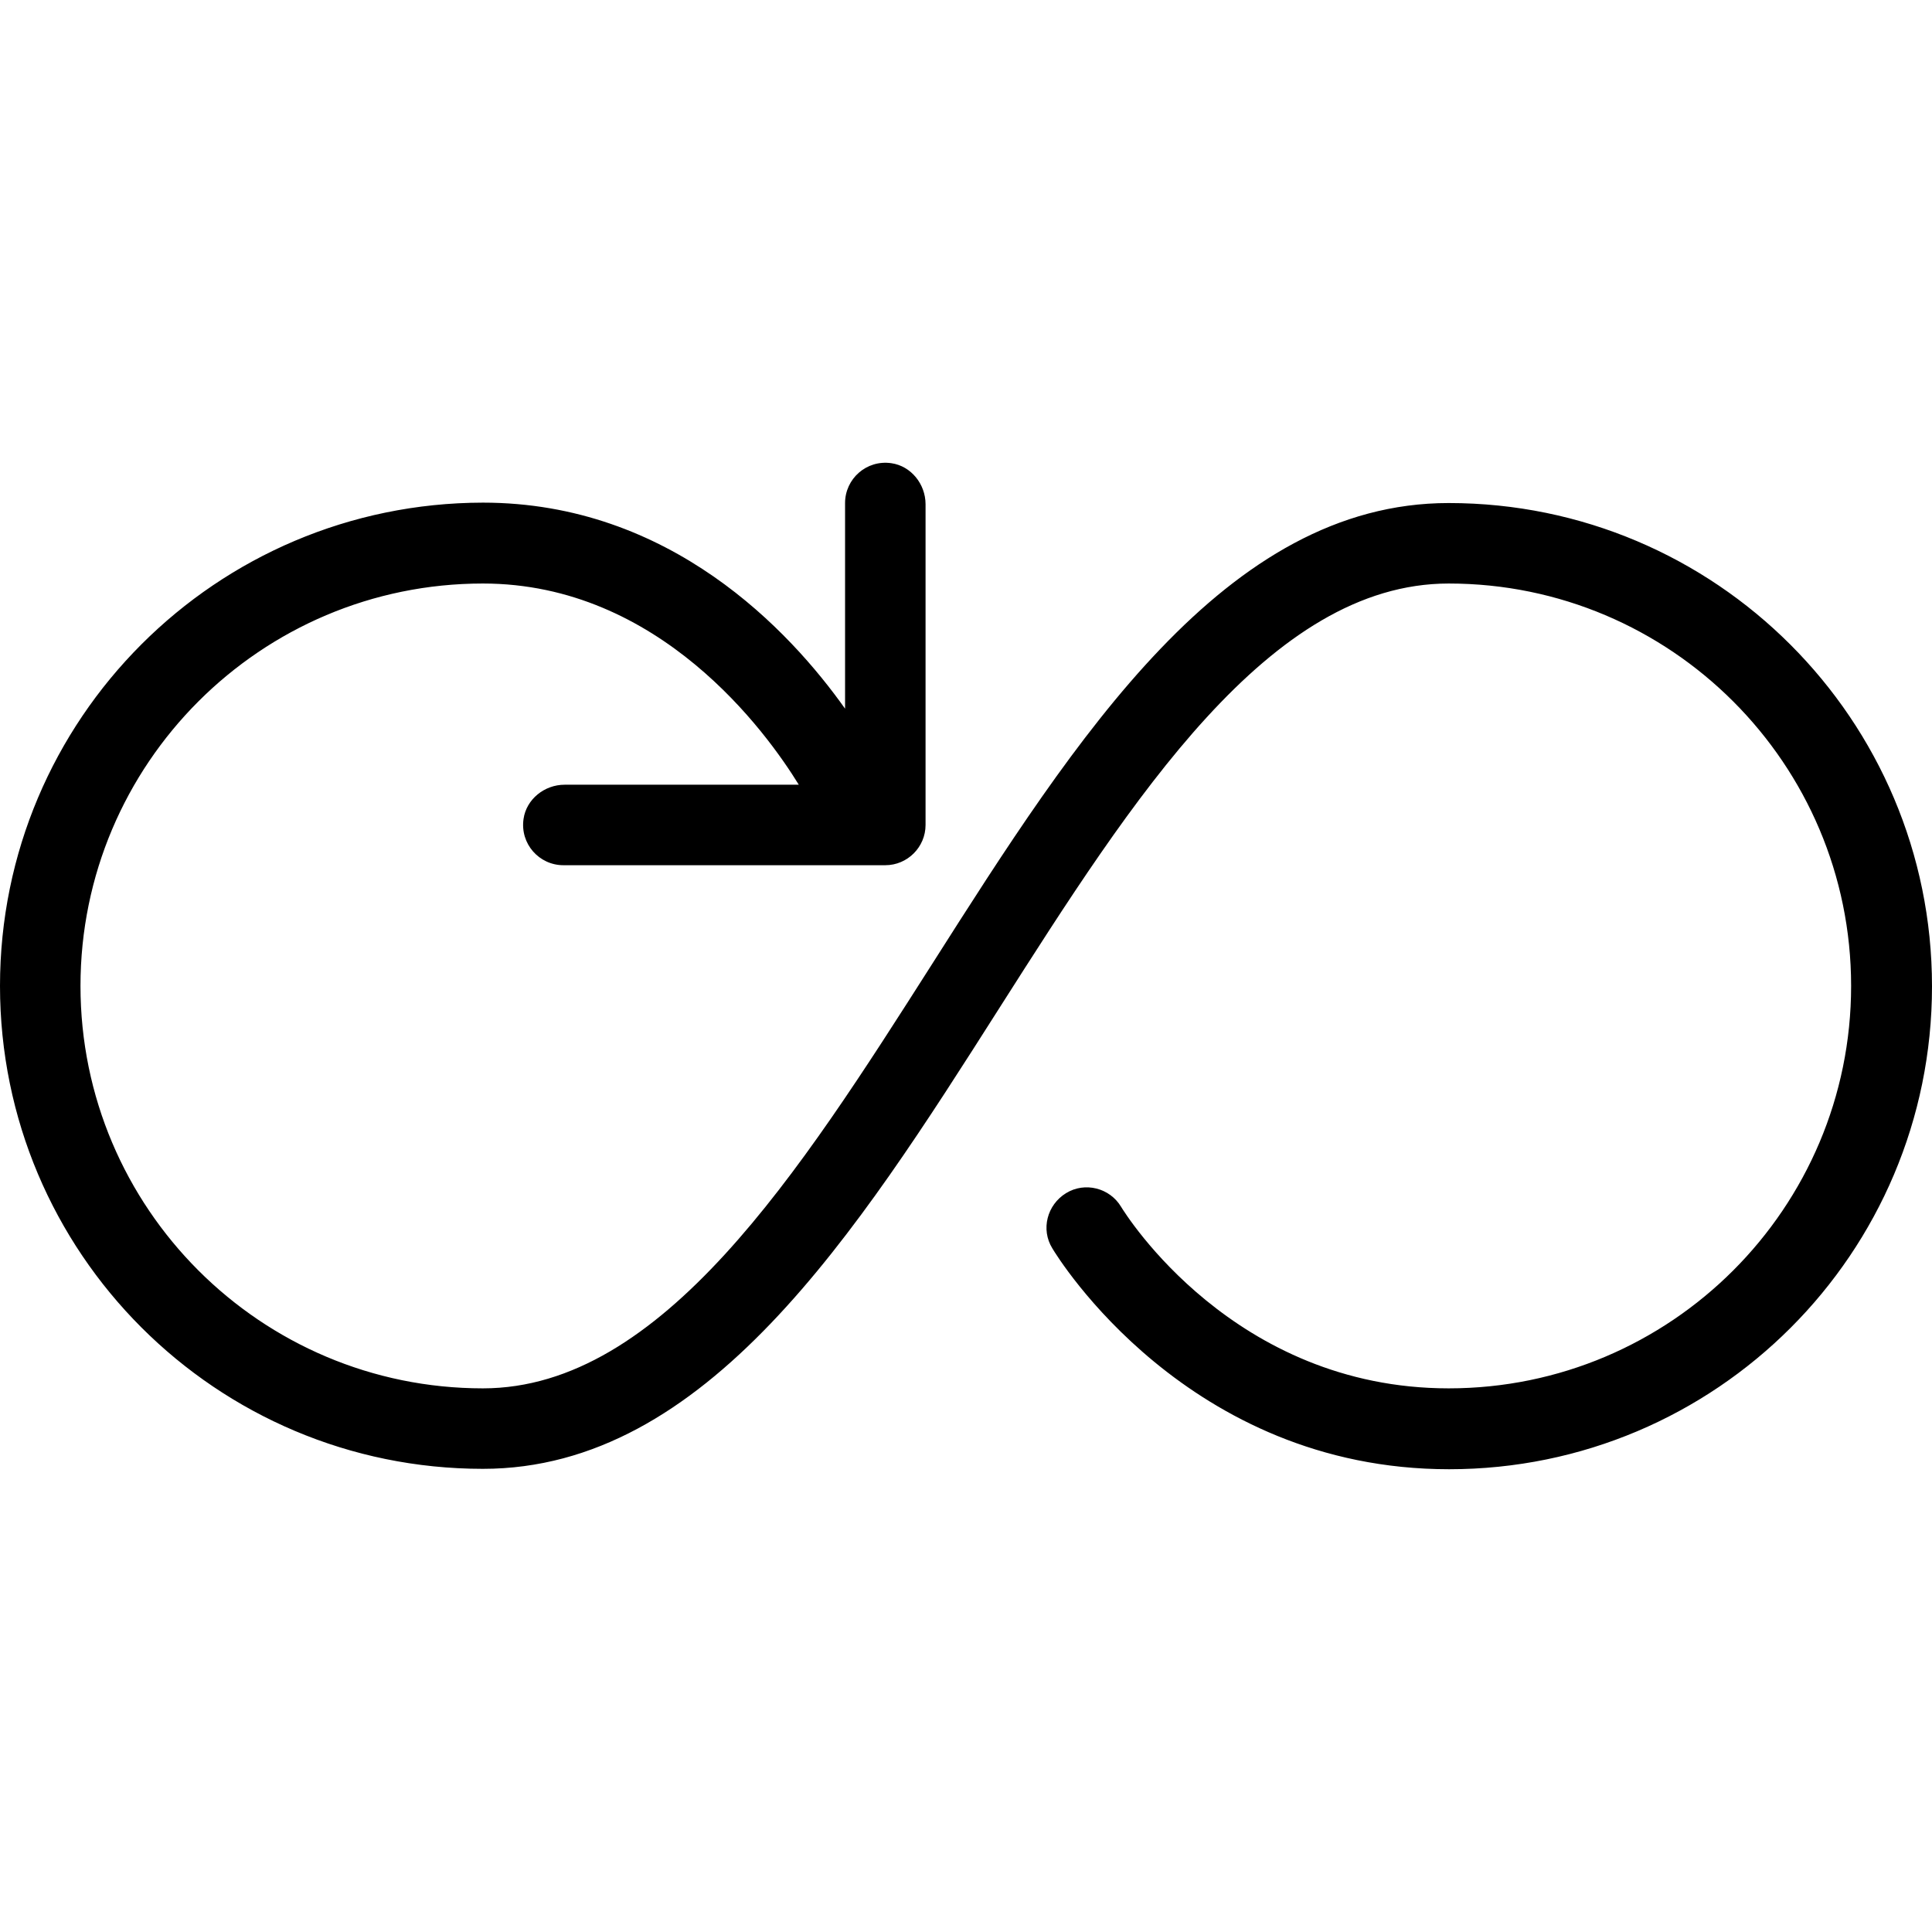
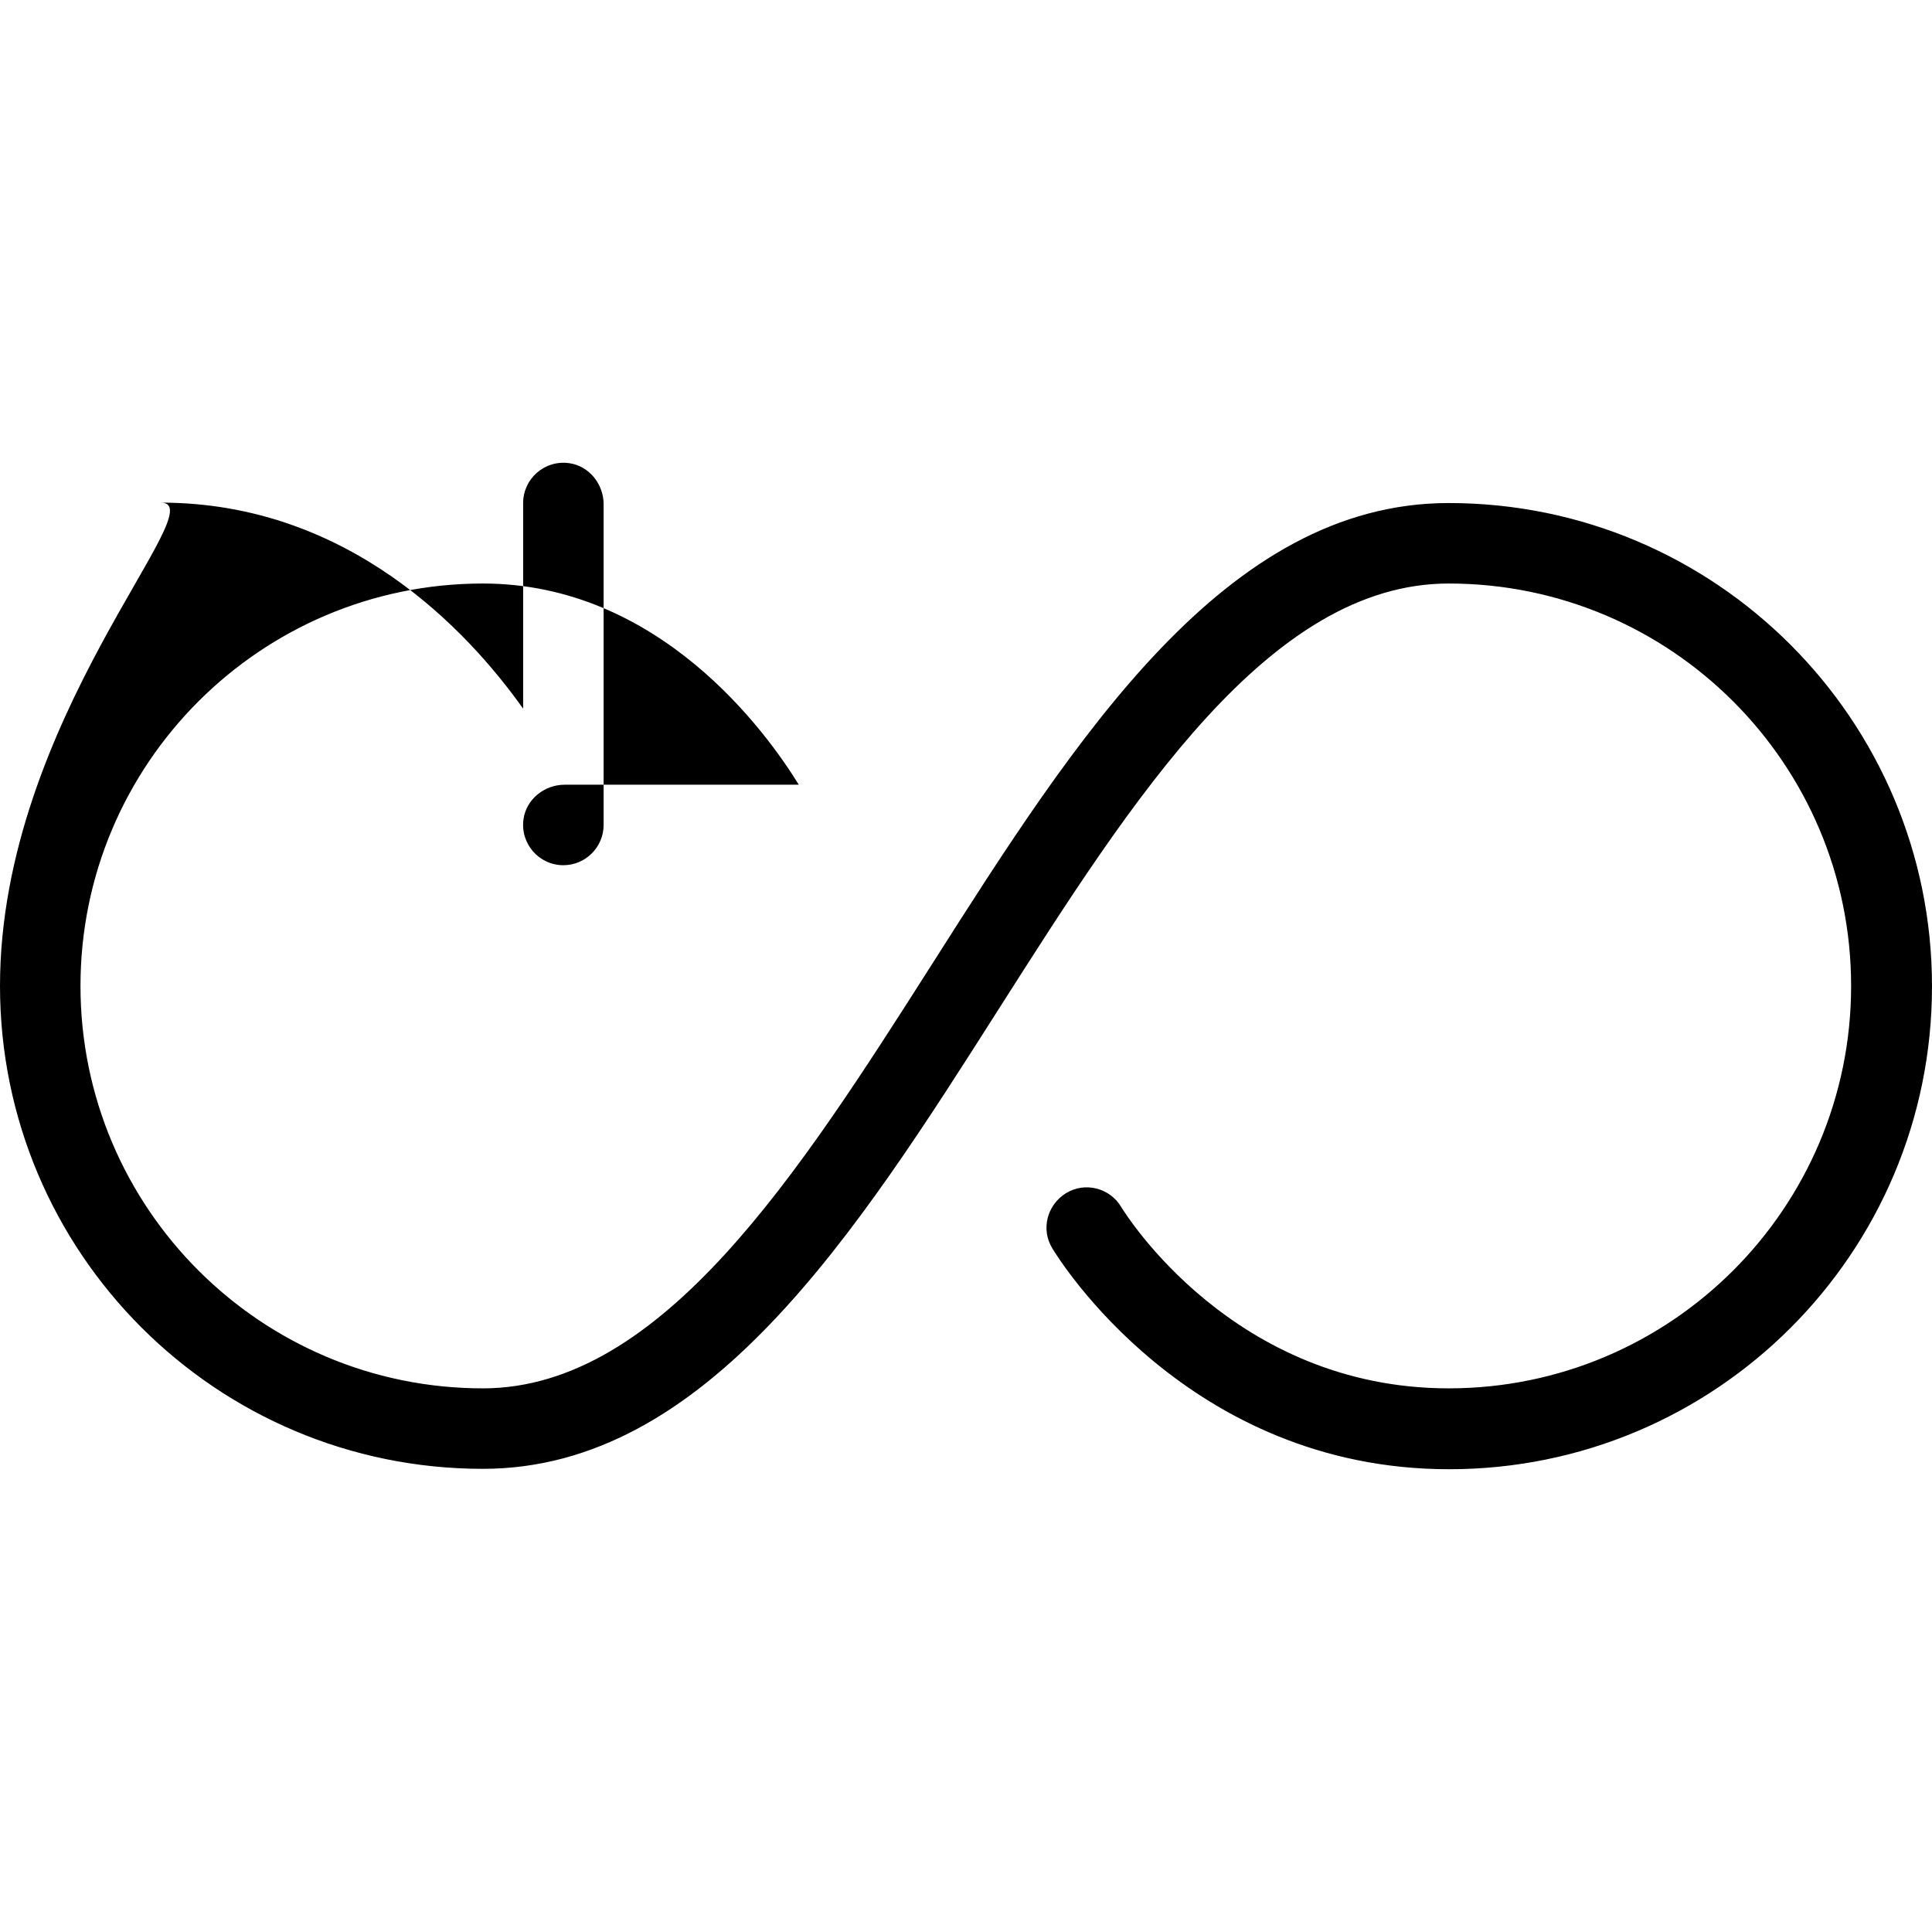
<svg xmlns="http://www.w3.org/2000/svg" fill="#000000" height="800px" width="800px" version="1.1" id="Layer_1" viewBox="0 0 512.107 512.107" xml:space="preserve">
  <g>
    <g>
-       <path d="M384,133.338c-59.2,0-98.773,62.187-136.96,122.24c-35.2,55.253-71.573,112.427-119.04,112.427    c-58.88,0-106.667-47.787-106.667-106.667S69.12,154.671,128,154.671c46.827,0,75.2,39.467,83.733,53.333h-62.08    c-5.333,0-10.133,3.84-10.88,9.067c-0.96,6.613,4.16,12.267,10.56,12.267h85.333c5.867,0,10.667-4.8,10.667-10.667v-85.013    c0-5.333-3.84-10.133-9.067-10.88c-6.613-0.96-12.267,4.16-12.267,10.56v54.507c-14.613-20.587-46.293-54.613-96-54.613    C57.28,133.338,0,190.618,0,261.338s57.28,128,128,128c59.2,0,98.773-62.187,136.96-122.24    c35.2-55.253,71.467-112.427,119.04-112.427c58.88,0,106.667,47.787,106.667,106.667S442.88,368.005,384,368.005    c-56.96,0-85.653-46.187-86.827-48.107c-2.987-5.013-9.6-6.72-14.613-3.627c-5.013,3.093-6.72,9.6-3.627,14.613    c1.387,2.347,35.84,58.56,105.173,58.56c70.72,0,128-57.28,128-128C512.107,190.725,454.72,133.338,384,133.338z" />
+       <path d="M384,133.338c-59.2,0-98.773,62.187-136.96,122.24c-35.2,55.253-71.573,112.427-119.04,112.427    c-58.88,0-106.667-47.787-106.667-106.667S69.12,154.671,128,154.671c46.827,0,75.2,39.467,83.733,53.333h-62.08    c-5.333,0-10.133,3.84-10.88,9.067c-0.96,6.613,4.16,12.267,10.56,12.267c5.867,0,10.667-4.8,10.667-10.667v-85.013    c0-5.333-3.84-10.133-9.067-10.88c-6.613-0.96-12.267,4.16-12.267,10.56v54.507c-14.613-20.587-46.293-54.613-96-54.613    C57.28,133.338,0,190.618,0,261.338s57.28,128,128,128c59.2,0,98.773-62.187,136.96-122.24    c35.2-55.253,71.467-112.427,119.04-112.427c58.88,0,106.667,47.787,106.667,106.667S442.88,368.005,384,368.005    c-56.96,0-85.653-46.187-86.827-48.107c-2.987-5.013-9.6-6.72-14.613-3.627c-5.013,3.093-6.72,9.6-3.627,14.613    c1.387,2.347,35.84,58.56,105.173,58.56c70.72,0,128-57.28,128-128C512.107,190.725,454.72,133.338,384,133.338z" />
    </g>
  </g>
</svg>